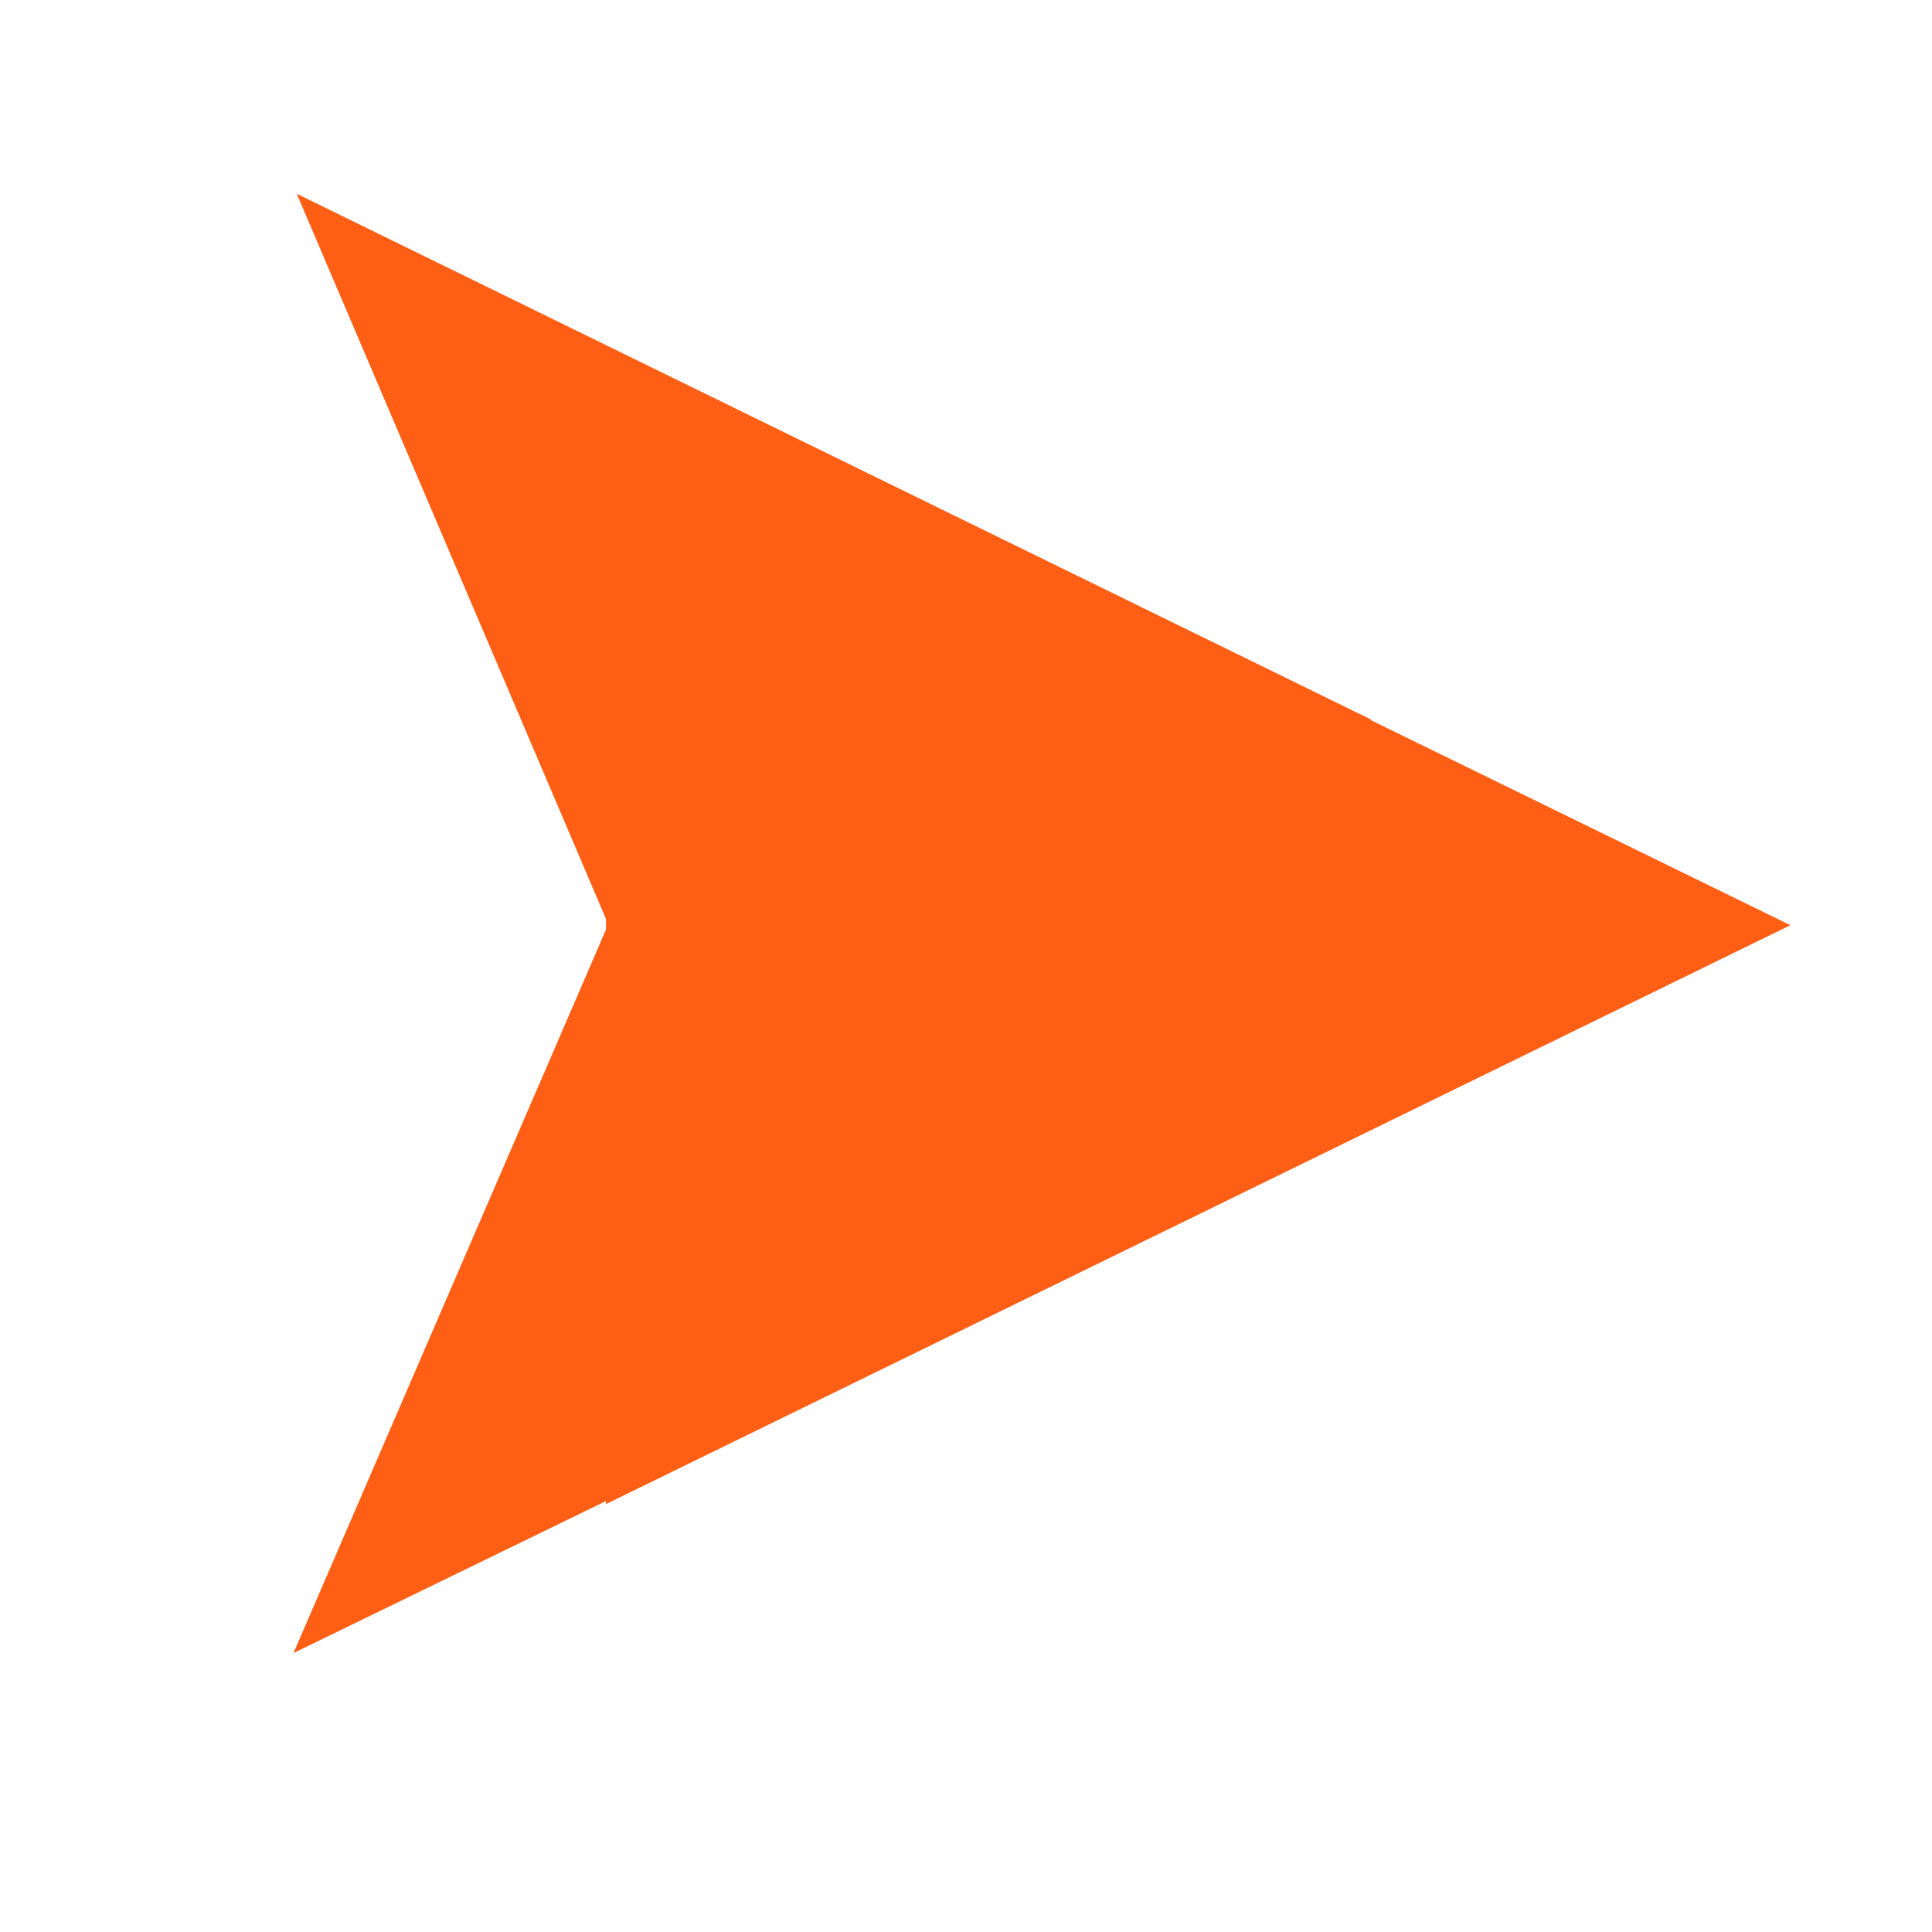
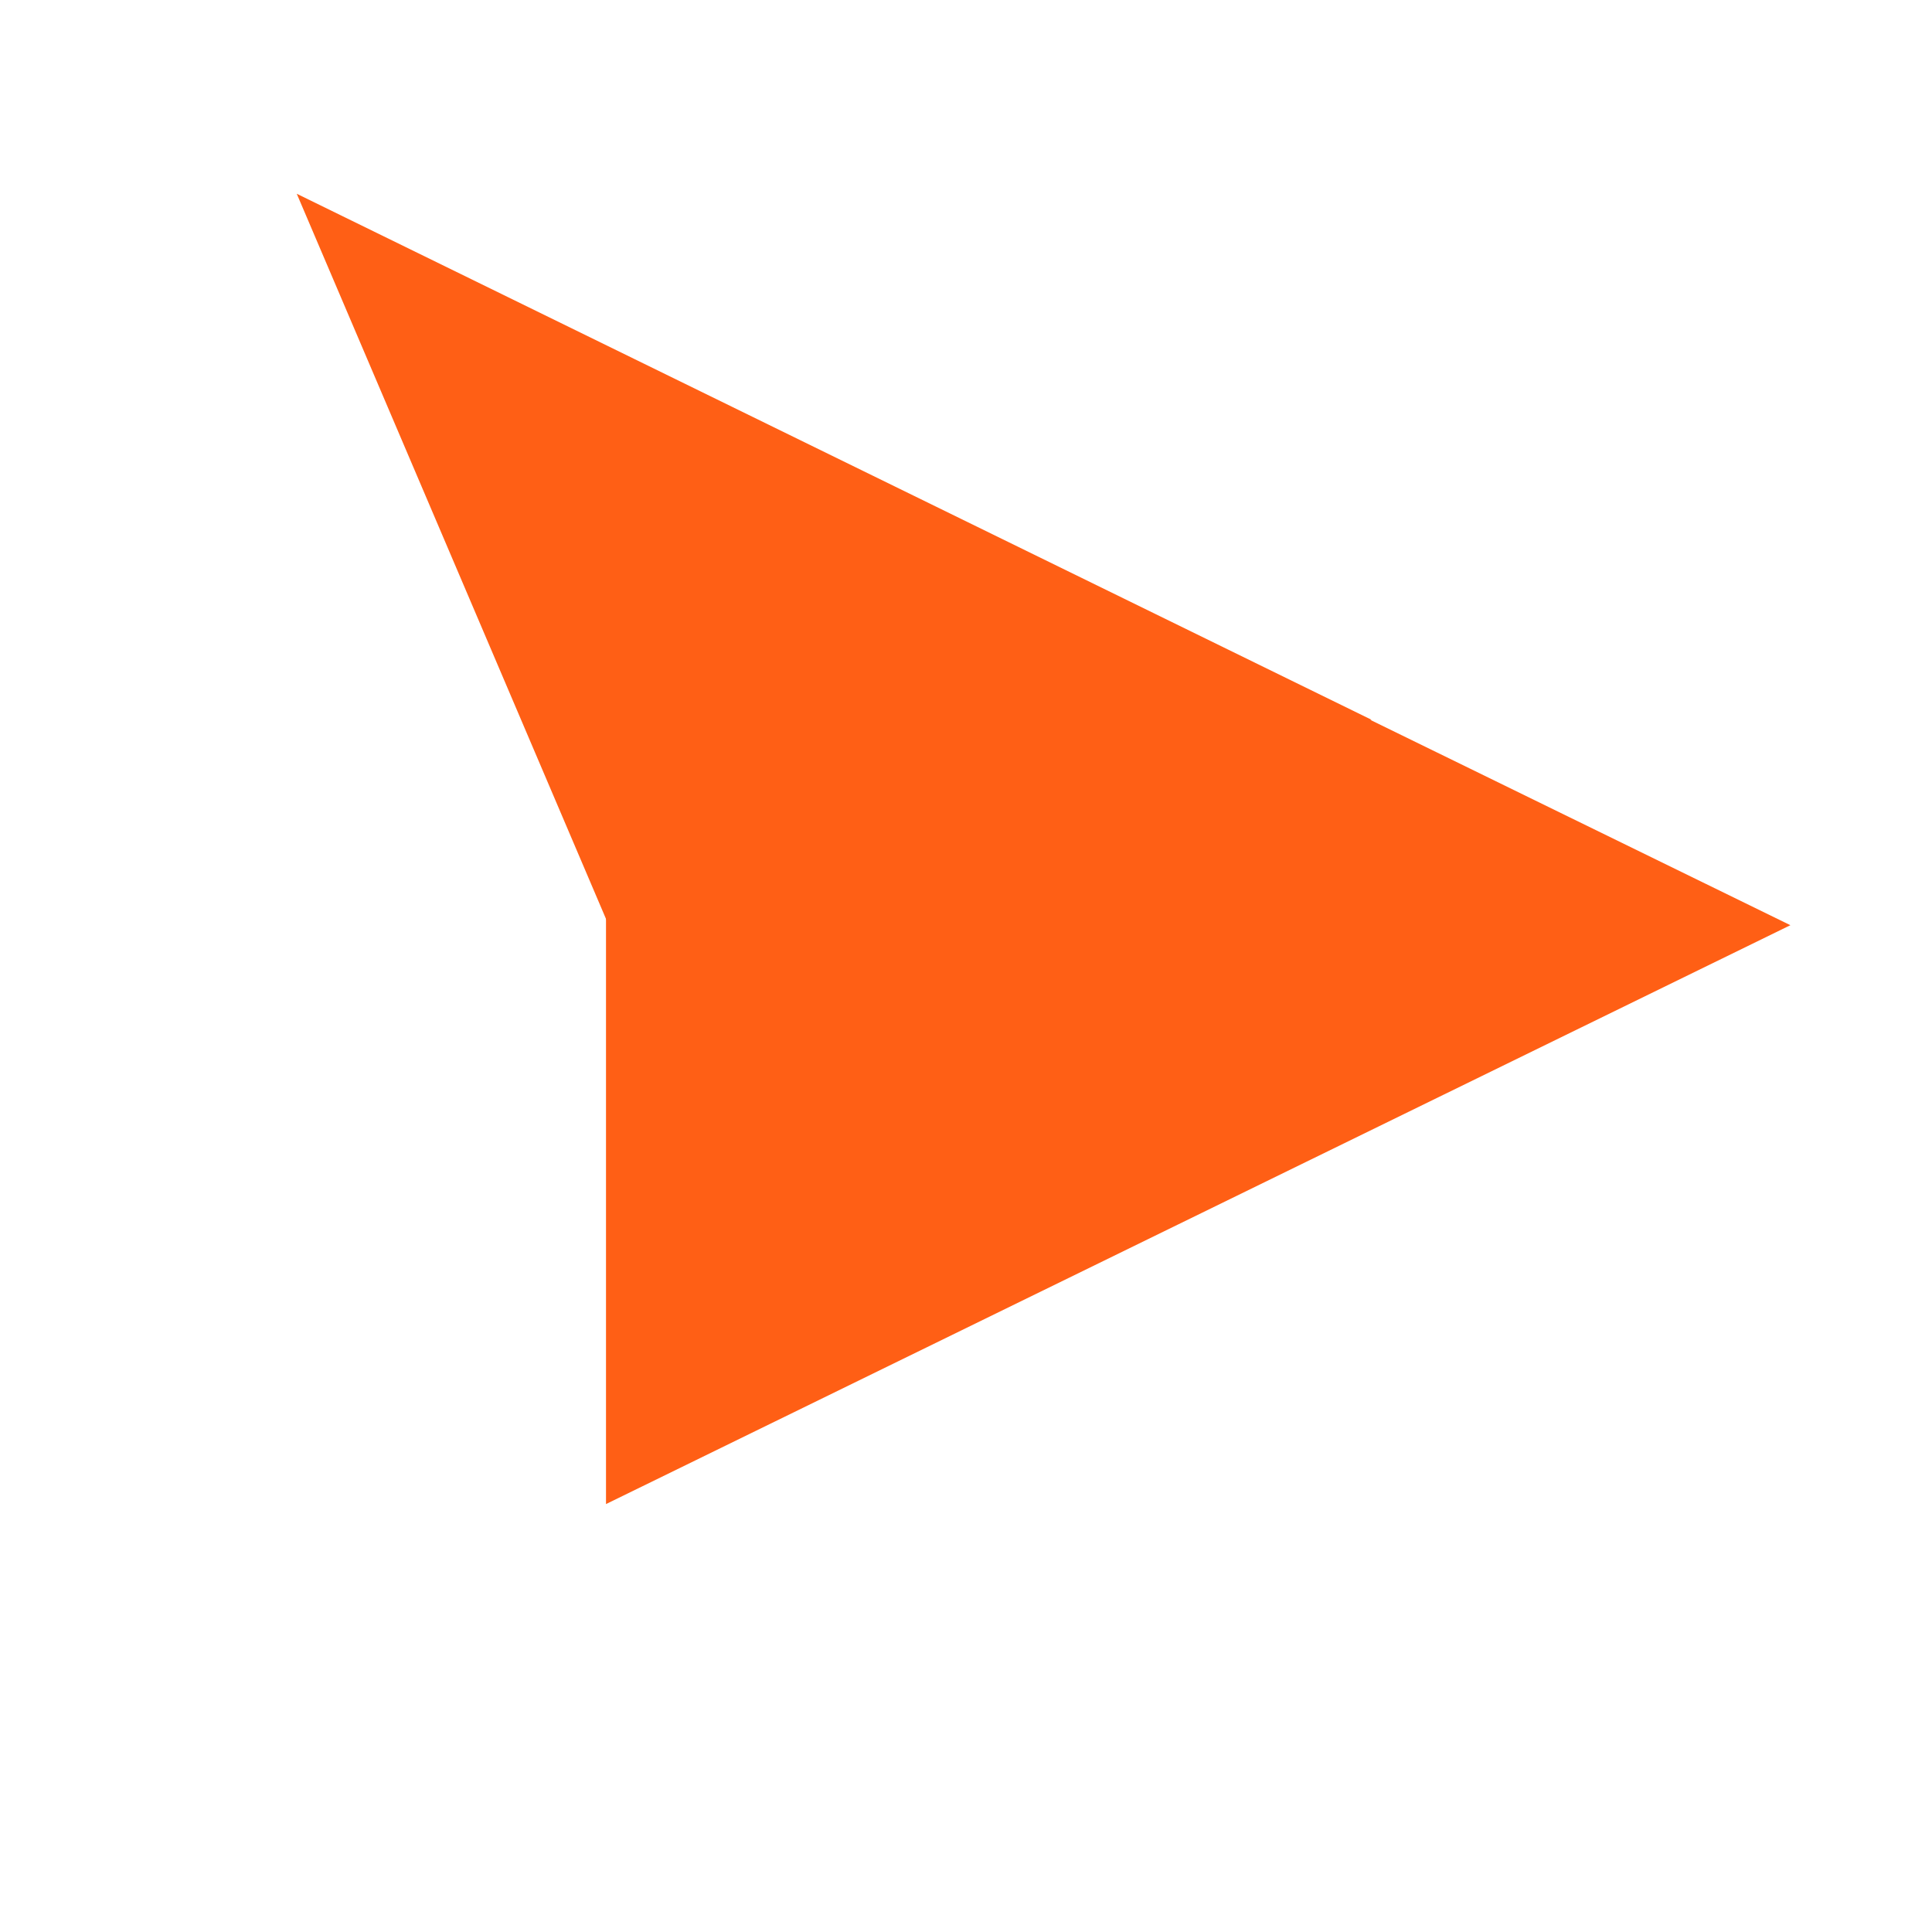
<svg xmlns="http://www.w3.org/2000/svg" version="1.1" width="10" height="10" viewBox="0 0 1080 1080" xml:space="preserve">
  <desc>Created with Fabric.js 5.2.4</desc>
  <defs>
    </defs>
  <g transform="matrix(1 0 0 1 540 540)" id="5f1dbfbd-7685-4860-8b91-fc684b3ded47">
    </g>
  <g transform="matrix(1 0 0 1 540 540)" id="0b812d75-053a-4ee5-9d64-3f29504d39a1">
-     <rect style="stroke: none; stroke-width: 1; stroke-dasharray: none; stroke-linecap: butt; stroke-dashoffset: 0; stroke-linejoin: miter; stroke-miterlimit: 4; fill: #FF5F15; fill-rule: nonzero; opacity: 1; visibility: hidden;" vector-effect="non-scaling-stroke" x="-540" y="-540" rx="0" ry="0" width="1080" height="1080" />
-   </g>
+     </g>
  <g transform="matrix(-2.07 4.23 -8.03 -3.93 402.78 385.11)" id="fb6e8e78-3f77-44f5-9597-bc9d9087958c">
    <polygon style="stroke: #FF5F15; stroke-width: 0; stroke-dasharray: none; stroke-linecap: butt; stroke-dashoffset: 0; stroke-linejoin: miter; stroke-miterlimit: 4; fill: #FF5F15; fill-rule: nonzero; opacity: 1;" vector-effect="non-scaling-stroke" points="-30.68,-37.41 30.68,0 -30.68,37.41 " />
  </g>
  <g transform="matrix(-2.07 -4.26 8.12 -3.95 404.31 645.61)">
-     <polygon style="stroke: #FF5F15; stroke-width: 0; stroke-dasharray: none; stroke-linecap: butt; stroke-dashoffset: 0; stroke-linejoin: miter; stroke-miterlimit: 4; fill: #FF5F15; fill-rule: nonzero; opacity: 1;" vector-effect="non-scaling-stroke" points="-30.68,-37.41 30.68,0 -30.68,37.41 " />
-   </g>
+     </g>
  <g transform="matrix(10.79 0 0 8.65 669.8 517.19)" id="45a9fab8-ade0-4153-b3ff-dcea5cc130eb">
    <polygon style="stroke: #FF5F15; stroke-width: 0; stroke-dasharray: none; stroke-linecap: butt; stroke-dashoffset: 0; stroke-linejoin: miter; stroke-miterlimit: 4; fill: #FF5F15; fill-rule: nonzero; opacity: 1;" vector-effect="non-scaling-stroke" points="-30.68,-37.41 30.68,0 -30.68,37.41 " />
  </g>
</svg>